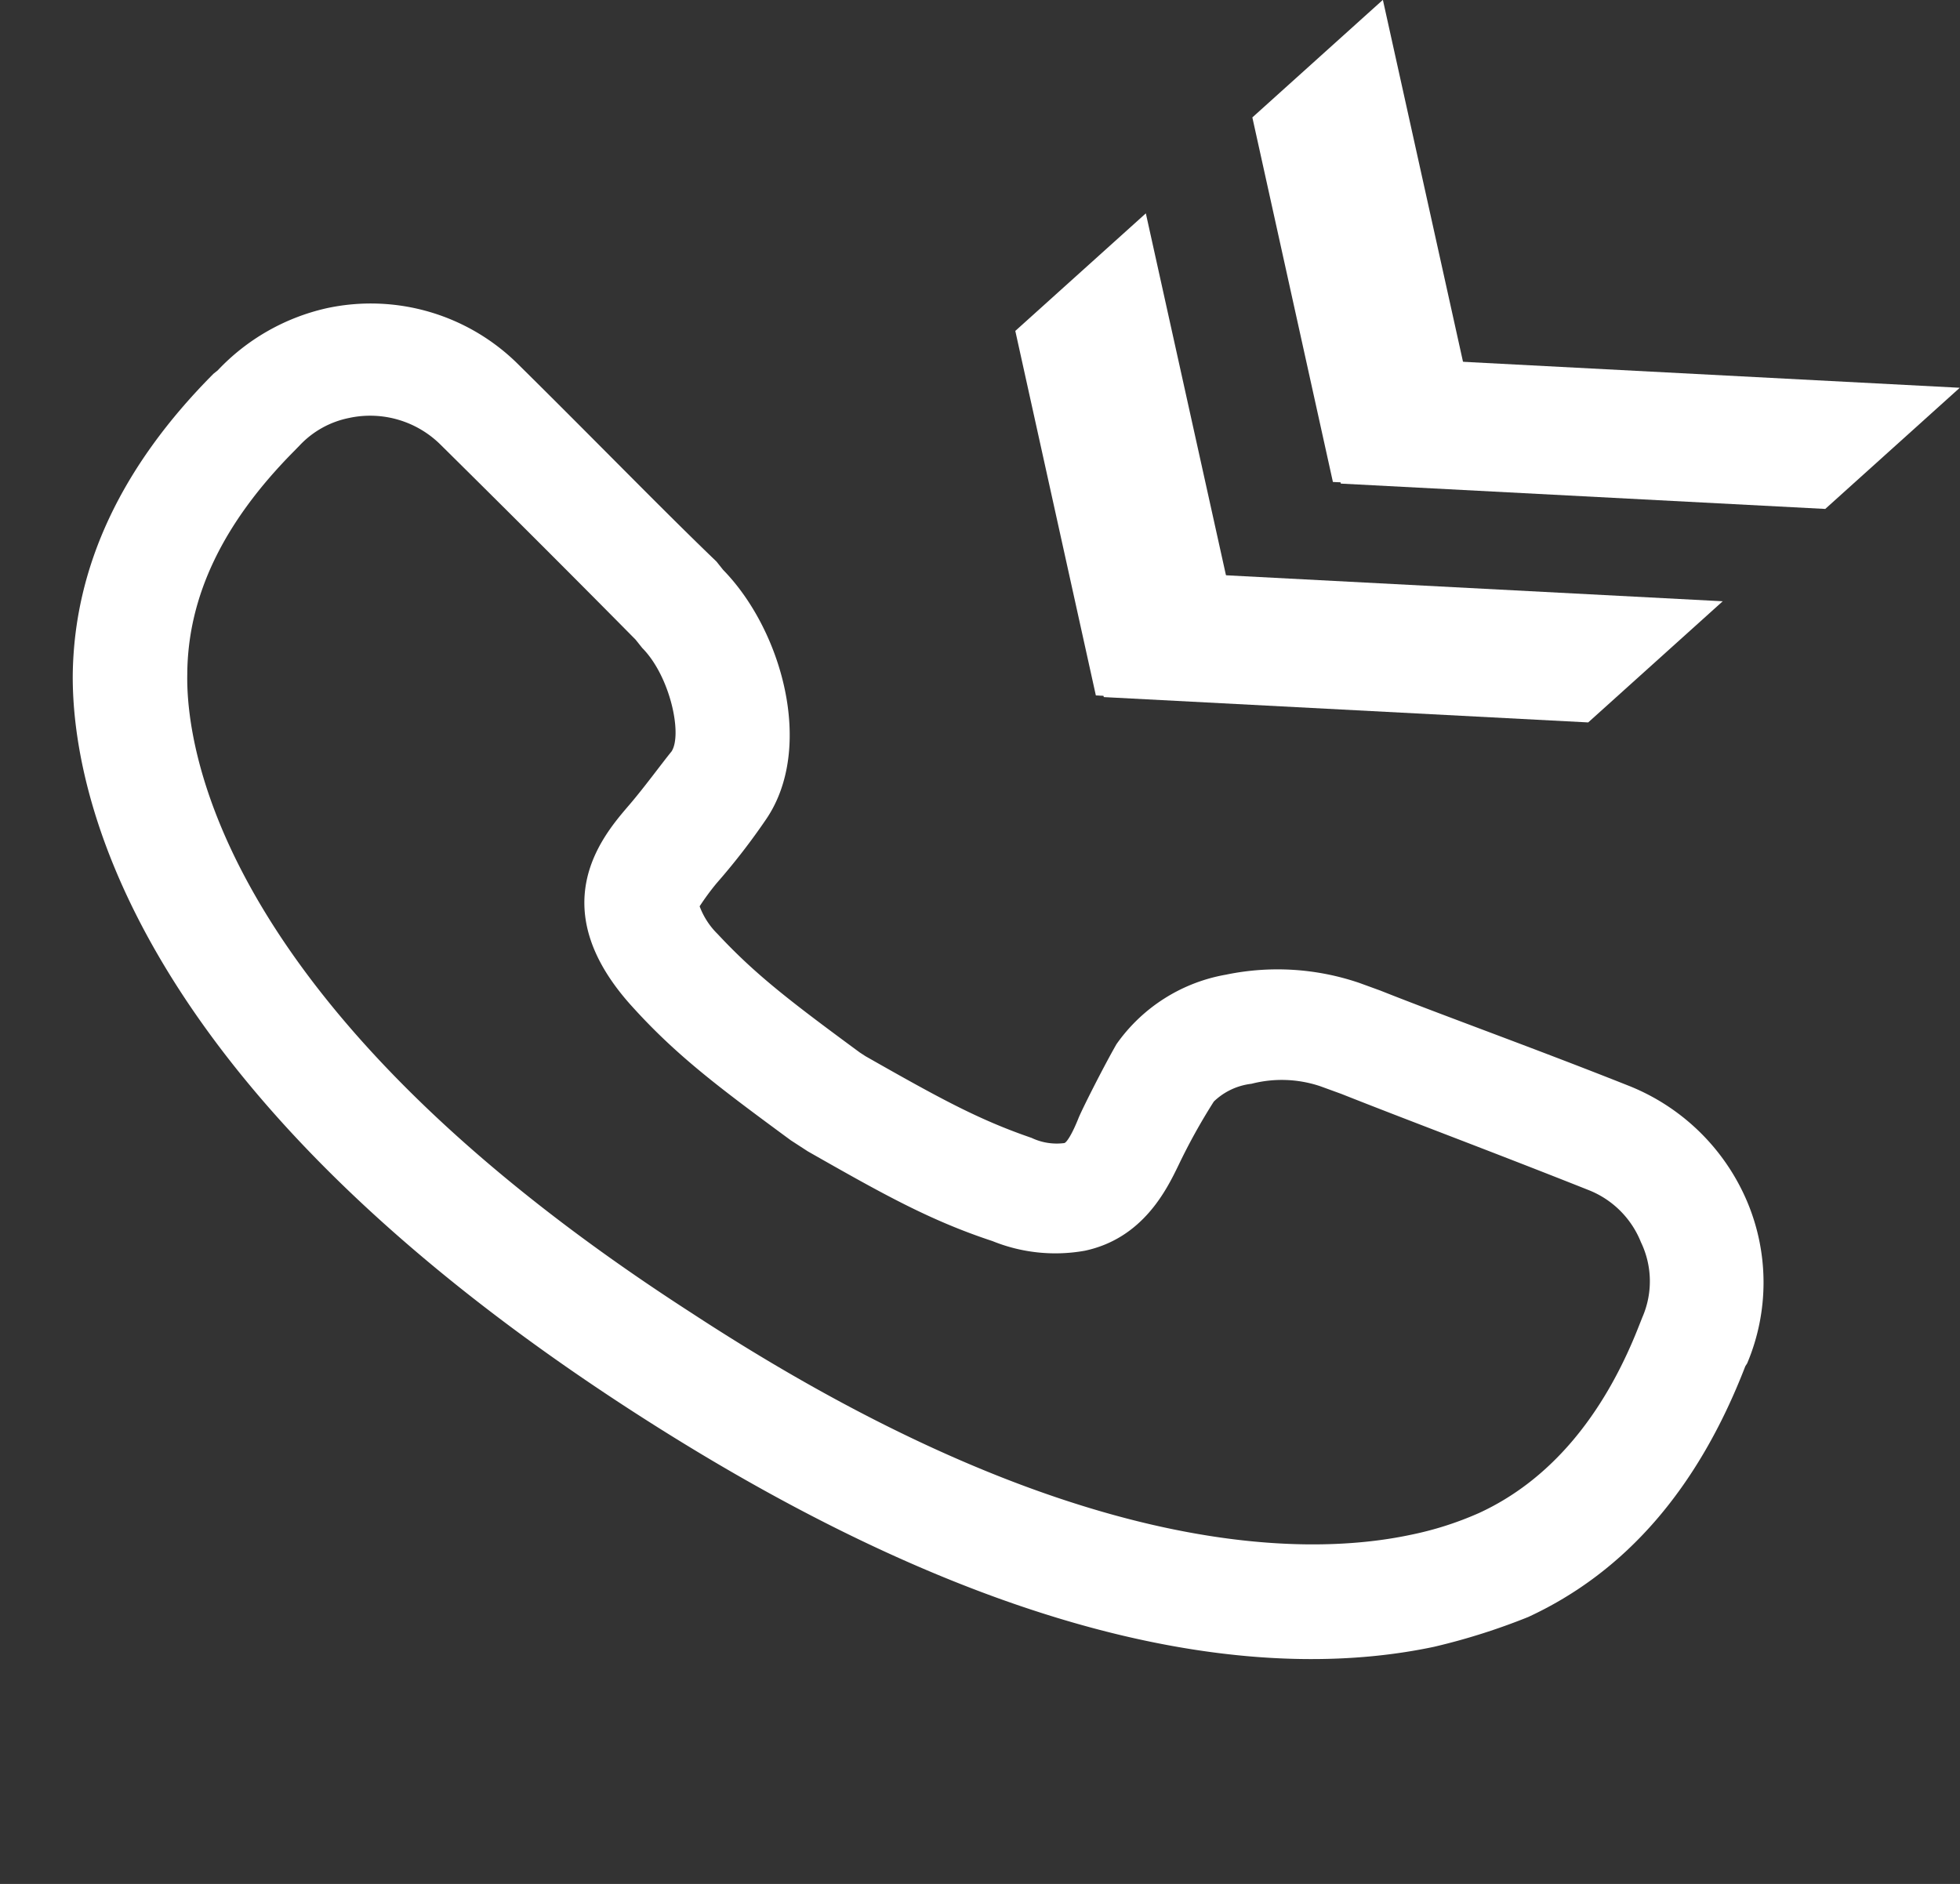
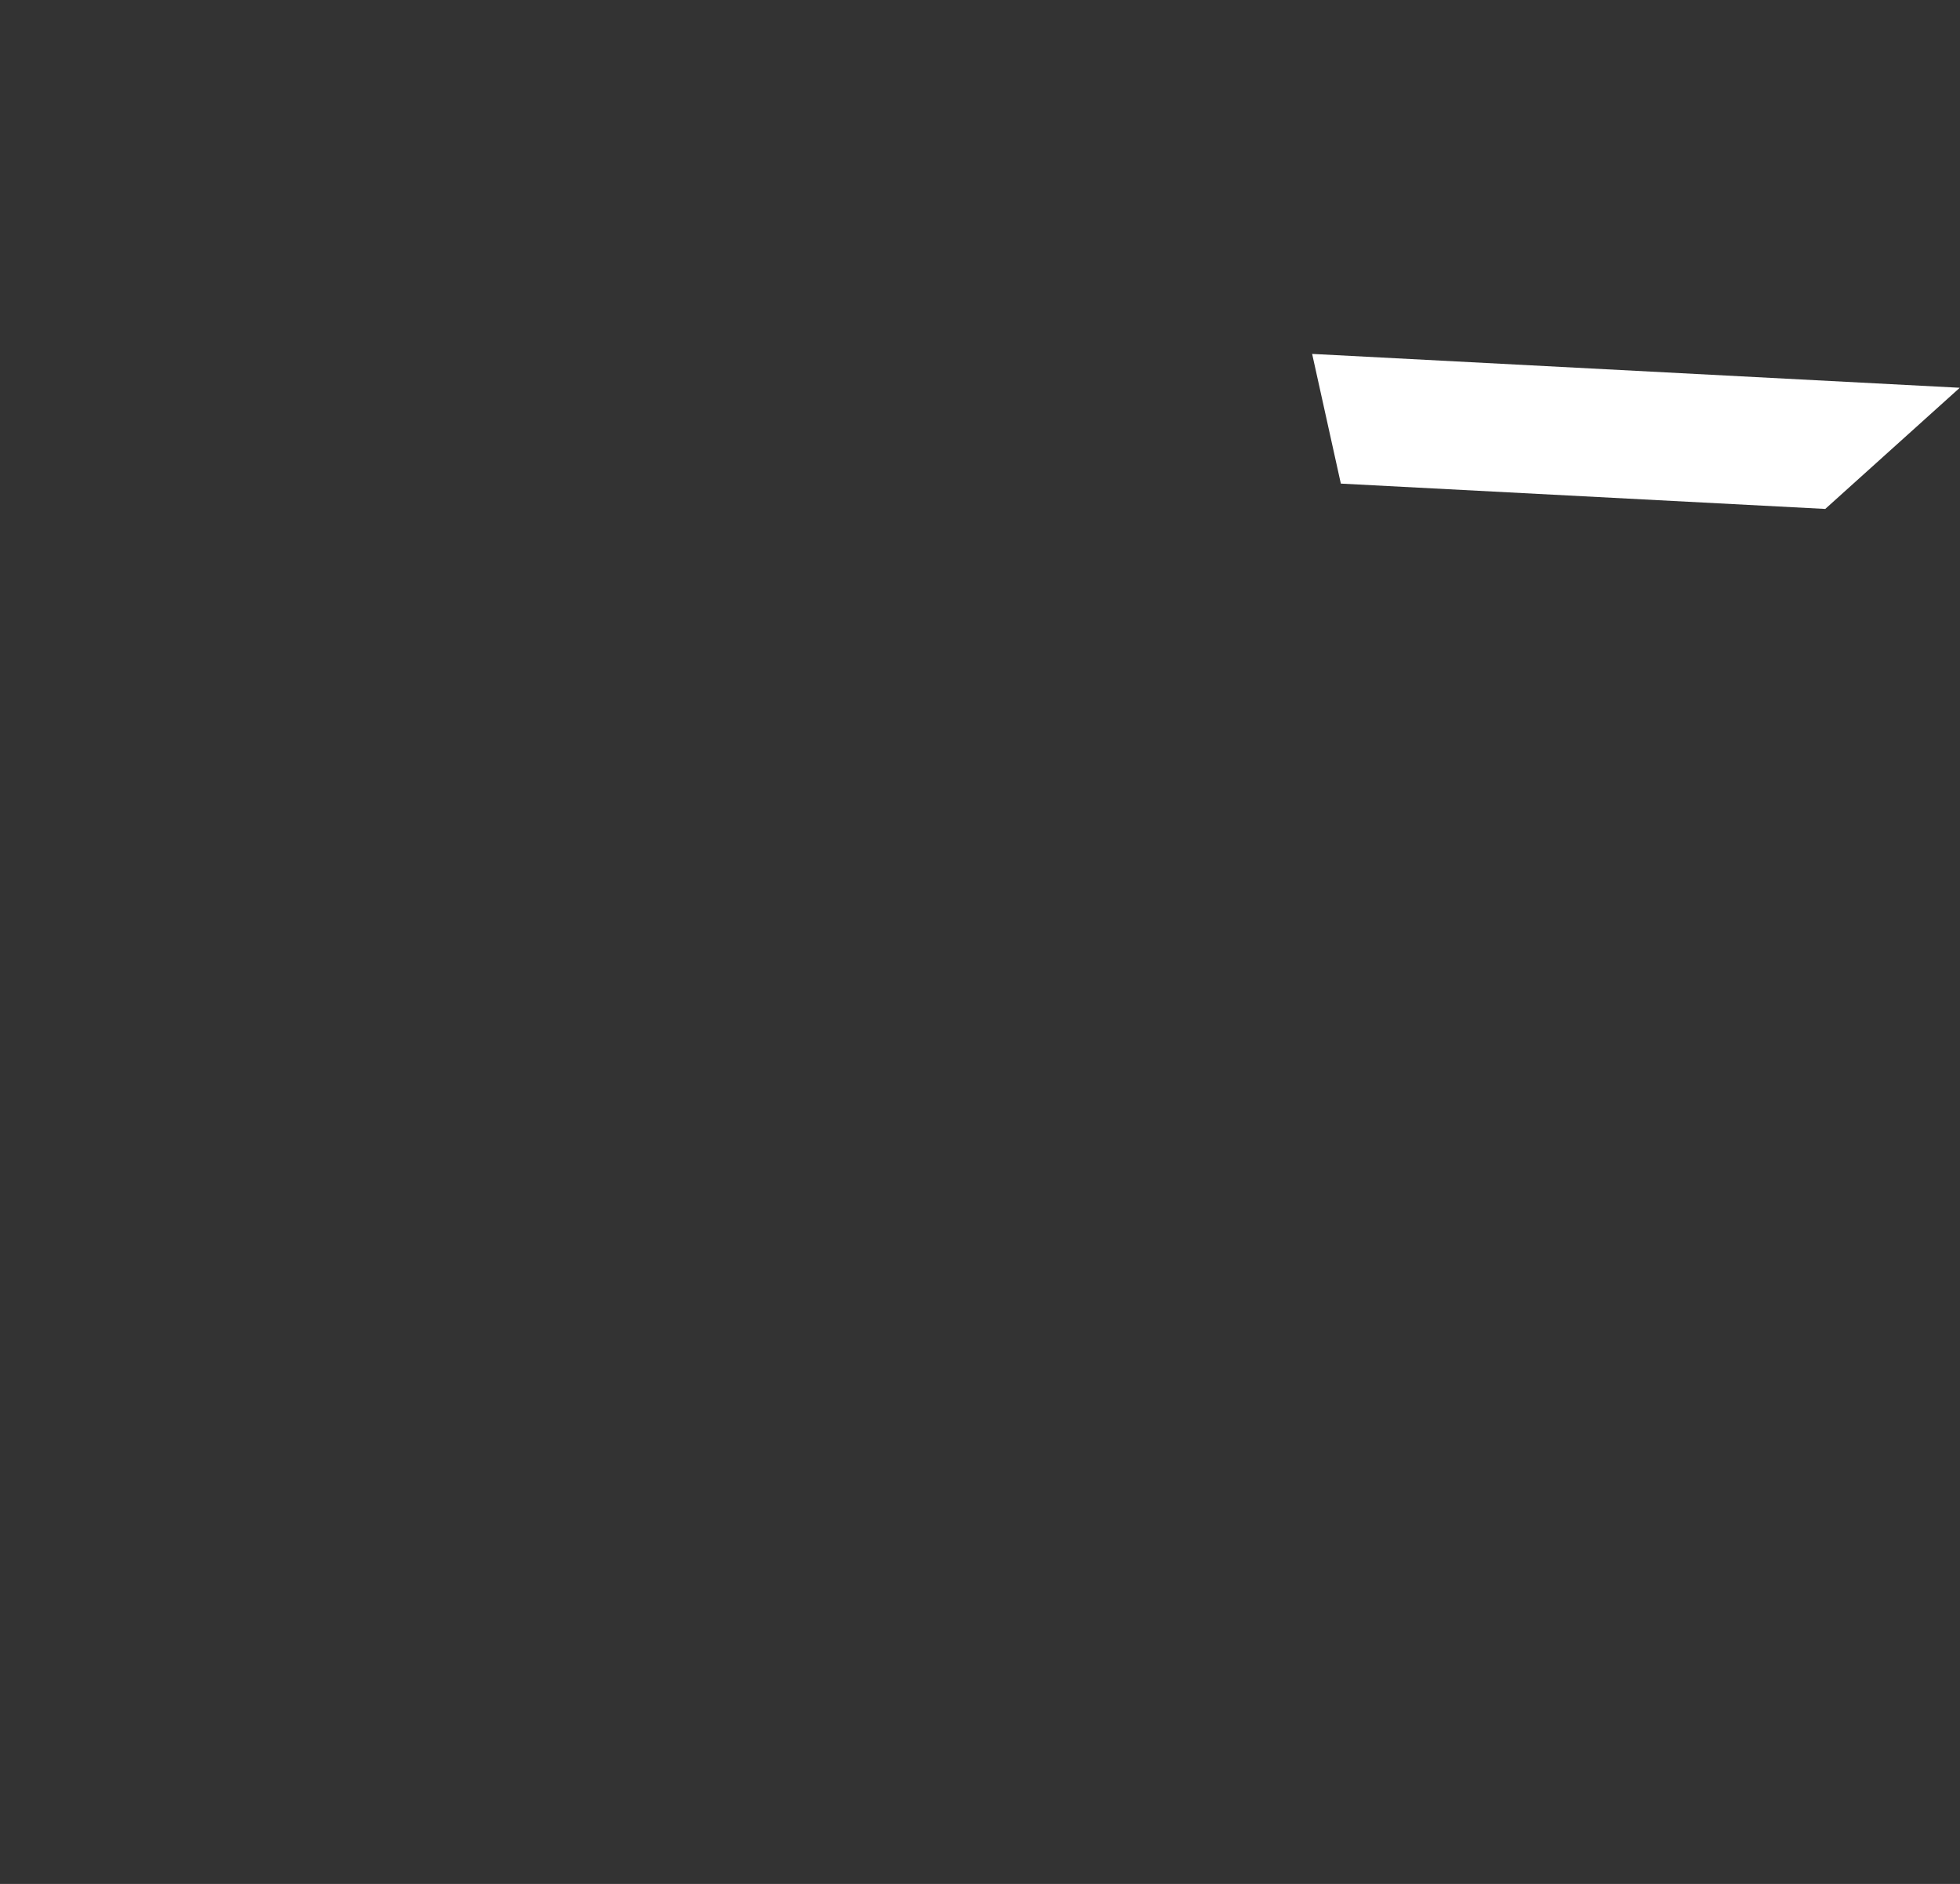
<svg xmlns="http://www.w3.org/2000/svg" width="125.472" height="120.599" viewBox="0 0 125.472 120.599">
  <rect x="0" y="0" width="125.472" height="120.599" fill="#333333" stroke="none" />
  <g id="Group_69" data-name="Group 69" transform="matrix(0.978, -0.208, 0.208, 0.978, -2.215, 13.757)">
-     <path id="Path_44" data-name="Path 44" d="M72.936,98.574h0c-9.918,0-26.093-4.425-47.3-25.635C-1.681,45.625-.918,26.4.607,19.532Q2.9,9.461,13.425,2.594l.305-.153A13.728,13.728,0,0,1,21.36,0,13.382,13.382,0,0,1,32.652,6.1c3.815,5.8,7.172,11.139,9.766,14.954l.305.61c2.9,4.578,3.357,12.36-.61,16.175A42.473,42.473,0,0,1,38.145,41.2a16.064,16.064,0,0,0-1.373,1.221h0a4.877,4.877,0,0,0,.763,1.984c1.831,3.052,3.662,5.188,7.324,9.308l.305.305c4.12,3.662,6.256,5.493,9.308,7.324a3.752,3.752,0,0,0,1.984.763c.153,0,.61-.458,1.221-1.373.305-.458,2.136-2.747,3.357-4.12a10.85,10.85,0,0,1,7.782-2.9A16.231,16.231,0,0,1,77.056,56l1.221.763c3.662,2.441,8.85,5.646,14.344,9.308a13.757,13.757,0,0,1,5.8,8.7,13.314,13.314,0,0,1-2.136,10.224l-.153.153Q89.263,95.675,79.192,97.963a41.4,41.4,0,0,1-6.256.61ZM21.36,7.172A5.937,5.937,0,0,0,17.85,8.24l-.458.305c-5.341,3.51-8.545,7.63-9.613,12.512C6.711,25.635,5.338,42.42,30.82,67.75c20.295,20.447,35.1,23.5,42.115,23.5a21.142,21.142,0,0,0,4.578-.458c4.73-1.068,9-4.273,12.512-9.613l.305-.458a5.766,5.766,0,0,0,.916-4.73,5.956,5.956,0,0,0-2.594-3.967c-5.493-3.662-10.529-6.867-14.191-9.308l-1.221-.763a7.741,7.741,0,0,0-4.273-1.068,4.162,4.162,0,0,0-2.594.61A38.757,38.757,0,0,0,63.322,65c-1.068,1.373-3.2,4.12-7.019,4.12a10.705,10.705,0,0,1-5.646-1.831C47,65.156,44.4,62.868,40.281,59.205l-.916-.916c-3.662-4.12-5.951-6.714-8.087-10.376-4.425-7.477.305-11.139,2.289-12.665,1.221-.916,2.747-2.289,3.51-2.9.916-.916.916-4.73-.458-6.867l-.305-.61c-2.441-3.815-5.8-9-9.613-14.8a6.4,6.4,0,0,0-5.341-2.9Z" transform="translate(0 10.655)" fill="#fff" />
    <g id="Group_45" data-name="Group 45" transform="translate(53.997 27.141) rotate(-30)">
-       <path id="Subtraction_26" data-name="Subtraction 26" d="M11.591,0H0L29.36,29.36l4.191-7.4L11.591,0Z" transform="translate(33.858 43.172) rotate(180)" fill="#fff" />
-       <path id="Subtraction_22" data-name="Subtraction 22" d="M15.845,0,0,27.98H11.247L23.033,7.187,15.846,0Z" transform="translate(23.033 27.98) rotate(180)" fill="#fff" />
-     </g>
+       </g>
    <g id="Group_65" data-name="Group 65" transform="translate(71.685 16.929) rotate(-30)">
      <path id="Subtraction_26-2" data-name="Subtraction 26" d="M11.591,0H0L29.36,29.36l4.191-7.4L11.591,0Z" transform="translate(33.858 43.172) rotate(180)" fill="#fff" />
-       <path id="Subtraction_22-2" data-name="Subtraction 22" d="M15.845,0,0,27.98H11.247L23.033,7.187,15.846,0Z" transform="translate(23.033 27.98) rotate(180)" fill="#fff" />
    </g>
  </g>
</svg>